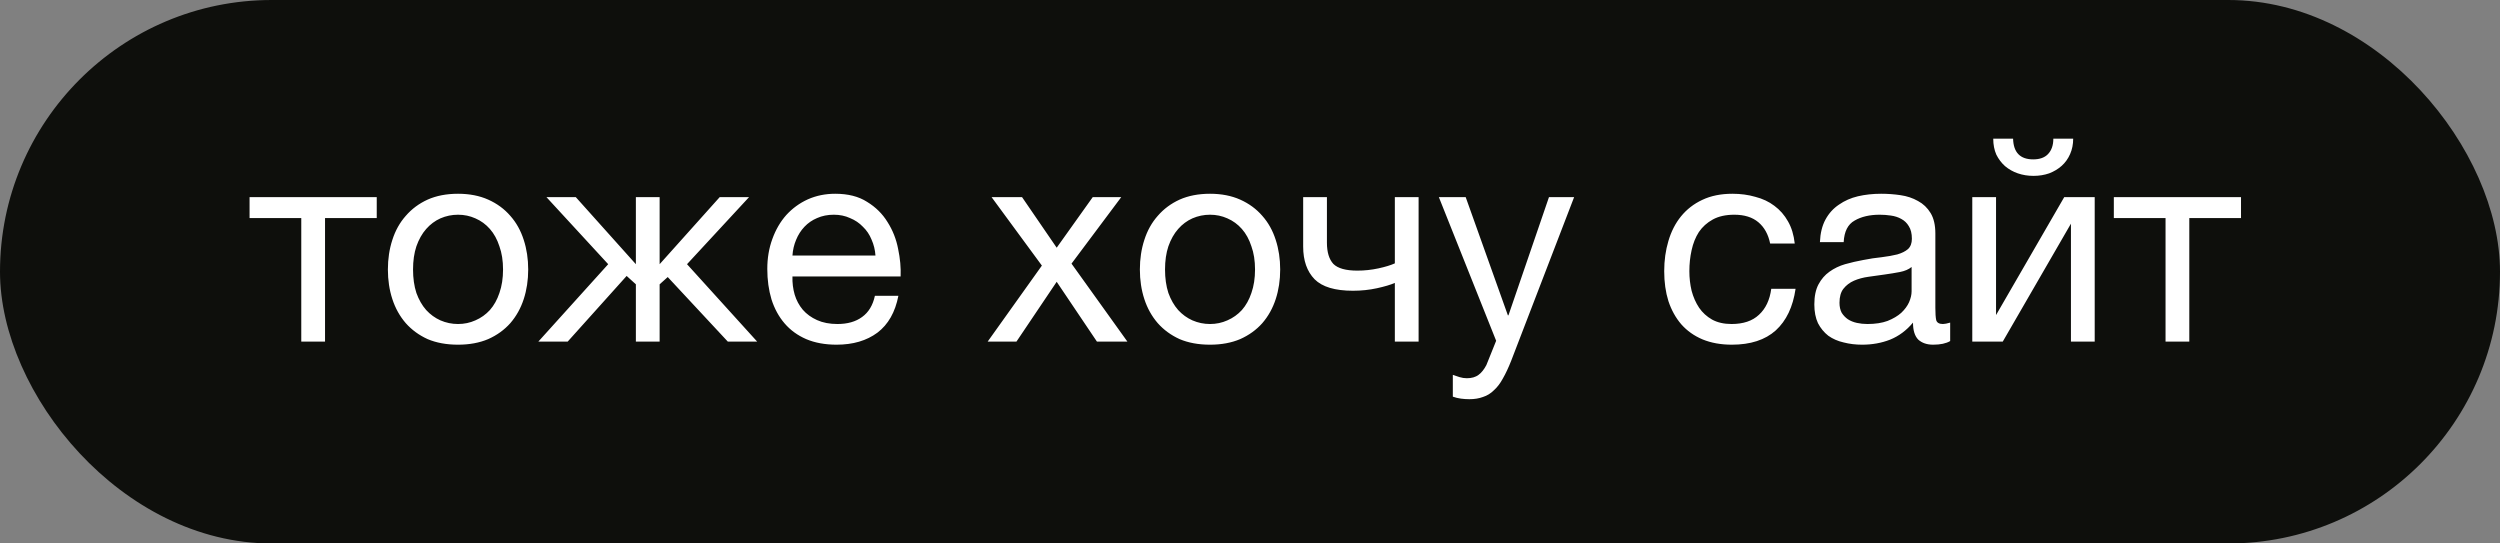
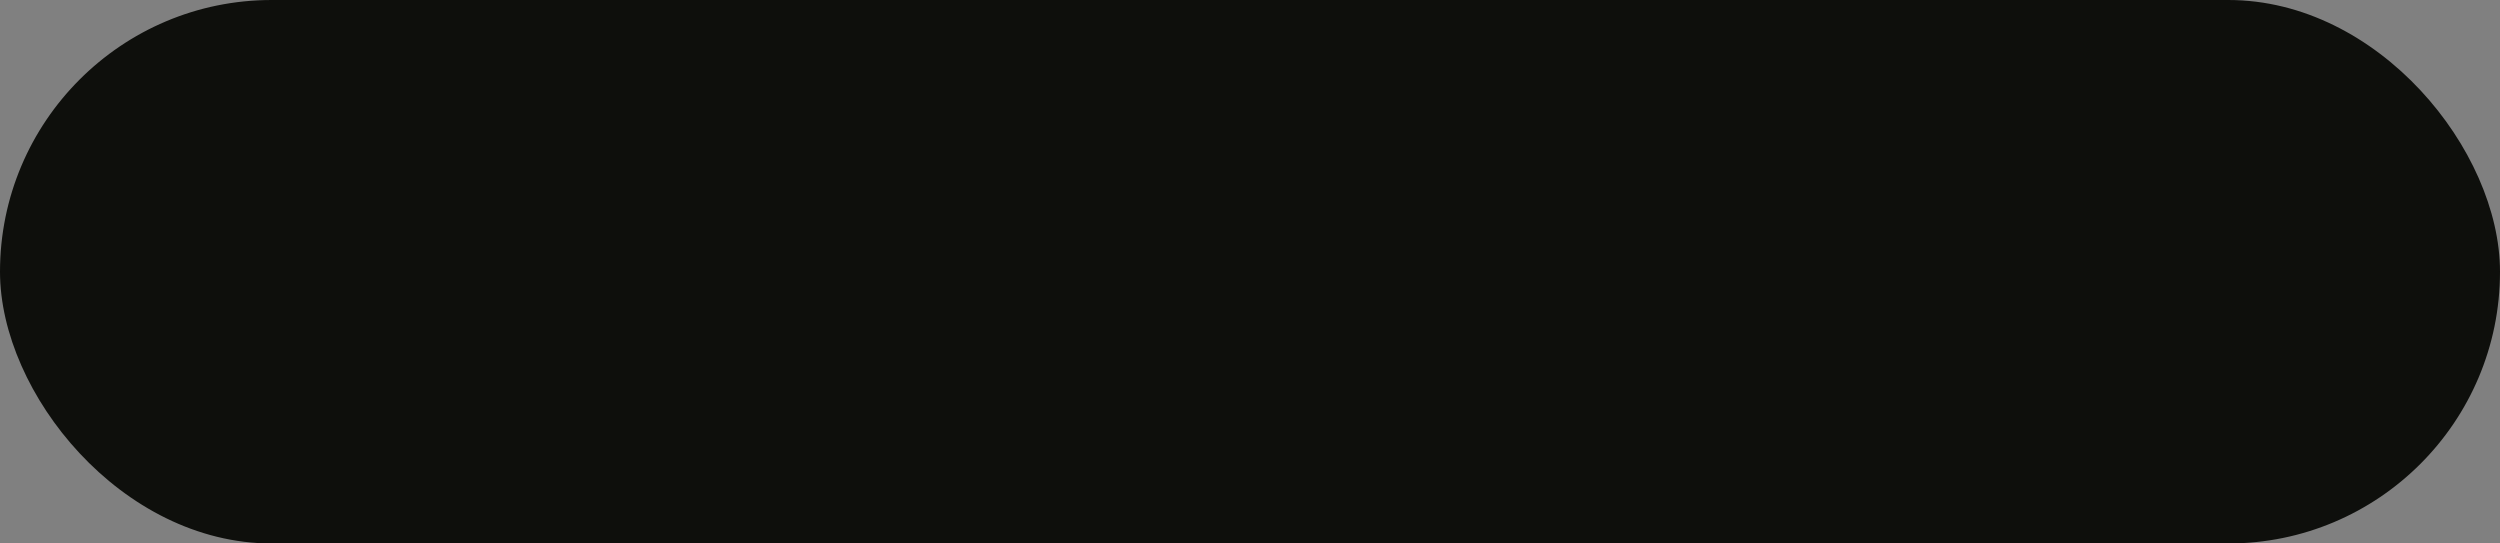
<svg xmlns="http://www.w3.org/2000/svg" width="161" height="35" viewBox="0 0 161 35" fill="none">
  <rect x="0" y="0" width="161" height="35" fill="#808080" stroke="none" />
  <rect width="161" height="35" rx="17.5" fill="#0E0F0C" />
-   <path d="M19.402 14.044H16.072V12.694H24.262V14.044H20.932V22H19.402V14.044ZM29.498 22.198C28.754 22.198 28.1 22.078 27.536 21.838C26.984 21.586 26.516 21.244 26.132 20.812C25.748 20.368 25.46 19.852 25.268 19.264C25.076 18.676 24.98 18.04 24.98 17.356C24.98 16.672 25.076 16.036 25.268 15.448C25.46 14.848 25.748 14.332 26.132 13.9C26.516 13.456 26.984 13.108 27.536 12.856C28.1 12.604 28.754 12.478 29.498 12.478C30.23 12.478 30.878 12.604 31.442 12.856C32.006 13.108 32.48 13.456 32.864 13.9C33.248 14.332 33.536 14.848 33.728 15.448C33.92 16.036 34.016 16.672 34.016 17.356C34.016 18.04 33.92 18.676 33.728 19.264C33.536 19.852 33.248 20.368 32.864 20.812C32.48 21.244 32.006 21.586 31.442 21.838C30.878 22.078 30.23 22.198 29.498 22.198ZM29.498 20.866C29.894 20.866 30.266 20.788 30.614 20.632C30.974 20.476 31.286 20.254 31.55 19.966C31.814 19.666 32.018 19.3 32.162 18.868C32.318 18.424 32.396 17.92 32.396 17.356C32.396 16.792 32.318 16.294 32.162 15.862C32.018 15.418 31.814 15.046 31.55 14.746C31.286 14.446 30.974 14.218 30.614 14.062C30.266 13.906 29.894 13.828 29.498 13.828C29.102 13.828 28.724 13.906 28.364 14.062C28.016 14.218 27.71 14.446 27.446 14.746C27.182 15.046 26.972 15.418 26.816 15.862C26.672 16.294 26.6 16.792 26.6 17.356C26.6 17.92 26.672 18.424 26.816 18.868C26.972 19.3 27.182 19.666 27.446 19.966C27.71 20.254 28.016 20.476 28.364 20.632C28.724 20.788 29.102 20.866 29.498 20.866ZM39.168 17.014L35.19 12.694H37.08L40.95 17.014V12.694H42.48V17.014L46.35 12.694H48.24L44.244 17.014L48.762 22H46.872L43.002 17.842L42.48 18.31V22H40.95V18.31L40.356 17.77L36.558 22H34.668L39.168 17.014ZM53.878 22.198C53.134 22.198 52.48 22.078 51.916 21.838C51.364 21.598 50.902 21.262 50.53 20.83C50.158 20.398 49.876 19.882 49.684 19.282C49.504 18.682 49.414 18.028 49.414 17.32C49.414 16.624 49.522 15.982 49.738 15.394C49.954 14.794 50.254 14.278 50.638 13.846C51.034 13.414 51.496 13.078 52.024 12.838C52.564 12.598 53.152 12.478 53.788 12.478C54.616 12.478 55.3 12.652 55.84 13C56.392 13.336 56.83 13.768 57.154 14.296C57.49 14.824 57.718 15.4 57.838 16.024C57.97 16.648 58.024 17.242 58 17.806H51.034C51.022 18.214 51.07 18.604 51.178 18.976C51.286 19.336 51.46 19.66 51.7 19.948C51.94 20.224 52.246 20.446 52.618 20.614C52.99 20.782 53.428 20.866 53.932 20.866C54.58 20.866 55.108 20.716 55.516 20.416C55.936 20.116 56.212 19.66 56.344 19.048H57.856C57.652 20.104 57.202 20.896 56.506 21.424C55.81 21.94 54.934 22.198 53.878 22.198ZM56.38 16.456C56.356 16.096 56.272 15.754 56.128 15.43C55.996 15.106 55.81 14.83 55.57 14.602C55.342 14.362 55.066 14.176 54.742 14.044C54.43 13.9 54.082 13.828 53.698 13.828C53.302 13.828 52.942 13.9 52.618 14.044C52.306 14.176 52.036 14.362 51.808 14.602C51.58 14.842 51.4 15.124 51.268 15.448C51.136 15.76 51.058 16.096 51.034 16.456H56.38ZM67.097 17.104L63.857 12.694H65.819L68.051 15.952L70.373 12.694H72.209L69.005 16.978L72.605 22H70.643L68.051 18.148L65.459 22H63.605L67.097 17.104ZM77.926 22.198C77.182 22.198 76.528 22.078 75.964 21.838C75.412 21.586 74.944 21.244 74.56 20.812C74.176 20.368 73.888 19.852 73.696 19.264C73.504 18.676 73.408 18.04 73.408 17.356C73.408 16.672 73.504 16.036 73.696 15.448C73.888 14.848 74.176 14.332 74.56 13.9C74.944 13.456 75.412 13.108 75.964 12.856C76.528 12.604 77.182 12.478 77.926 12.478C78.658 12.478 79.306 12.604 79.87 12.856C80.434 13.108 80.908 13.456 81.292 13.9C81.676 14.332 81.964 14.848 82.156 15.448C82.348 16.036 82.444 16.672 82.444 17.356C82.444 18.04 82.348 18.676 82.156 19.264C81.964 19.852 81.676 20.368 81.292 20.812C80.908 21.244 80.434 21.586 79.87 21.838C79.306 22.078 78.658 22.198 77.926 22.198ZM77.926 20.866C78.322 20.866 78.694 20.788 79.042 20.632C79.402 20.476 79.714 20.254 79.978 19.966C80.242 19.666 80.446 19.3 80.59 18.868C80.746 18.424 80.824 17.92 80.824 17.356C80.824 16.792 80.746 16.294 80.59 15.862C80.446 15.418 80.242 15.046 79.978 14.746C79.714 14.446 79.402 14.218 79.042 14.062C78.694 13.906 78.322 13.828 77.926 13.828C77.53 13.828 77.152 13.906 76.792 14.062C76.444 14.218 76.138 14.446 75.874 14.746C75.61 15.046 75.4 15.418 75.244 15.862C75.1 16.294 75.028 16.792 75.028 17.356C75.028 17.92 75.1 18.424 75.244 18.868C75.4 19.3 75.61 19.666 75.874 19.966C76.138 20.254 76.444 20.476 76.792 20.632C77.152 20.788 77.53 20.866 77.926 20.866ZM89.828 18.22C89.552 18.34 89.168 18.454 88.676 18.562C88.184 18.67 87.668 18.724 87.128 18.724C85.976 18.724 85.154 18.478 84.662 17.986C84.17 17.482 83.924 16.78 83.924 15.88V12.694H85.454V15.628C85.454 16.24 85.592 16.696 85.868 16.996C86.156 17.284 86.672 17.428 87.416 17.428C87.872 17.428 88.322 17.38 88.766 17.284C89.21 17.188 89.564 17.08 89.828 16.96V12.694H91.358V22H89.828V18.22ZM94.624 25.708C94.444 25.708 94.264 25.696 94.084 25.672C93.904 25.648 93.73 25.606 93.562 25.546V24.142C93.706 24.19 93.85 24.238 93.994 24.286C94.15 24.334 94.306 24.358 94.462 24.358C94.774 24.358 95.026 24.286 95.218 24.142C95.41 23.998 95.578 23.788 95.722 23.512L96.352 21.946L92.662 12.694H94.39L97.108 20.308H97.144L99.754 12.694H101.374L97.324 23.224C97.144 23.68 96.964 24.064 96.784 24.376C96.616 24.688 96.424 24.94 96.208 25.132C96.004 25.336 95.77 25.48 95.506 25.564C95.254 25.66 94.96 25.708 94.624 25.708ZM111.531 22.198C110.823 22.198 110.193 22.084 109.641 21.856C109.101 21.628 108.645 21.304 108.273 20.884C107.913 20.464 107.637 19.966 107.445 19.39C107.265 18.814 107.175 18.172 107.175 17.464C107.175 16.768 107.265 16.12 107.445 15.52C107.625 14.908 107.895 14.38 108.255 13.936C108.627 13.48 109.083 13.126 109.623 12.874C110.175 12.61 110.823 12.478 111.567 12.478C112.095 12.478 112.587 12.544 113.043 12.676C113.511 12.796 113.919 12.988 114.267 13.252C114.627 13.516 114.921 13.852 115.149 14.26C115.377 14.656 115.521 15.13 115.581 15.682H113.997C113.877 15.094 113.625 14.638 113.241 14.314C112.857 13.99 112.341 13.828 111.693 13.828C111.141 13.828 110.679 13.93 110.307 14.134C109.935 14.338 109.635 14.608 109.407 14.944C109.191 15.28 109.035 15.67 108.939 16.114C108.843 16.546 108.795 16.996 108.795 17.464C108.795 17.896 108.843 18.316 108.939 18.724C109.047 19.132 109.209 19.498 109.425 19.822C109.641 20.134 109.917 20.386 110.253 20.578C110.601 20.77 111.021 20.866 111.513 20.866C112.269 20.866 112.857 20.668 113.277 20.272C113.709 19.876 113.973 19.318 114.069 18.598H115.635C115.467 19.762 115.041 20.656 114.357 21.28C113.673 21.892 112.731 22.198 111.531 22.198ZM119.921 22.198C119.501 22.198 119.105 22.15 118.733 22.054C118.361 21.97 118.031 21.826 117.743 21.622C117.467 21.406 117.245 21.136 117.077 20.812C116.921 20.476 116.843 20.074 116.843 19.606C116.843 19.078 116.933 18.646 117.113 18.31C117.293 17.974 117.527 17.704 117.815 17.5C118.115 17.284 118.451 17.122 118.823 17.014C119.207 16.906 119.597 16.816 119.993 16.744C120.413 16.66 120.809 16.6 121.181 16.564C121.565 16.516 121.901 16.456 122.189 16.384C122.477 16.3 122.705 16.186 122.873 16.042C123.041 15.886 123.125 15.664 123.125 15.376C123.125 15.04 123.059 14.77 122.927 14.566C122.807 14.362 122.645 14.206 122.441 14.098C122.249 13.99 122.027 13.918 121.775 13.882C121.535 13.846 121.295 13.828 121.055 13.828C120.407 13.828 119.867 13.954 119.435 14.206C119.003 14.446 118.769 14.908 118.733 15.592H117.203C117.227 15.016 117.347 14.53 117.563 14.134C117.779 13.738 118.067 13.42 118.427 13.18C118.787 12.928 119.195 12.748 119.651 12.64C120.119 12.532 120.617 12.478 121.145 12.478C121.565 12.478 121.979 12.508 122.387 12.568C122.807 12.628 123.185 12.754 123.521 12.946C123.857 13.126 124.127 13.384 124.331 13.72C124.535 14.056 124.637 14.494 124.637 15.034V19.822C124.637 20.182 124.655 20.446 124.691 20.614C124.739 20.782 124.883 20.866 125.123 20.866C125.231 20.866 125.387 20.836 125.591 20.776V21.964C125.327 22.12 124.961 22.198 124.493 22.198C124.097 22.198 123.779 22.09 123.539 21.874C123.311 21.646 123.197 21.28 123.197 20.776C122.777 21.28 122.285 21.646 121.721 21.874C121.169 22.09 120.569 22.198 119.921 22.198ZM120.263 20.866C120.767 20.866 121.199 20.8 121.559 20.668C121.919 20.524 122.213 20.35 122.441 20.146C122.669 19.93 122.837 19.702 122.945 19.462C123.053 19.21 123.107 18.976 123.107 18.76V17.194C122.915 17.35 122.663 17.458 122.351 17.518C122.039 17.578 121.709 17.632 121.361 17.68C121.025 17.728 120.683 17.776 120.335 17.824C119.987 17.872 119.675 17.956 119.399 18.076C119.123 18.196 118.895 18.37 118.715 18.598C118.547 18.814 118.463 19.114 118.463 19.498C118.463 19.75 118.511 19.966 118.607 20.146C118.715 20.314 118.847 20.452 119.003 20.56C119.171 20.668 119.363 20.746 119.579 20.794C119.795 20.842 120.023 20.866 120.263 20.866ZM127.015 12.694H128.545V20.29L132.937 12.694H134.899V22H133.369V14.404L128.977 22H127.015V12.694ZM130.957 11.326C130.597 11.326 130.261 11.272 129.949 11.164C129.637 11.056 129.361 10.9 129.121 10.696C128.893 10.492 128.707 10.246 128.563 9.958C128.431 9.658 128.365 9.316 128.365 8.932H129.643C129.667 9.82 130.099 10.264 130.939 10.264C131.359 10.264 131.677 10.15 131.893 9.922C132.121 9.682 132.235 9.352 132.235 8.932H133.513C133.513 9.292 133.447 9.622 133.315 9.922C133.183 10.222 133.003 10.474 132.775 10.678C132.547 10.882 132.277 11.044 131.965 11.164C131.653 11.272 131.317 11.326 130.957 11.326ZM139.461 14.044H136.131V12.694H144.321V14.044H140.991V22H139.461V14.044Z" fill="white" />
</svg>